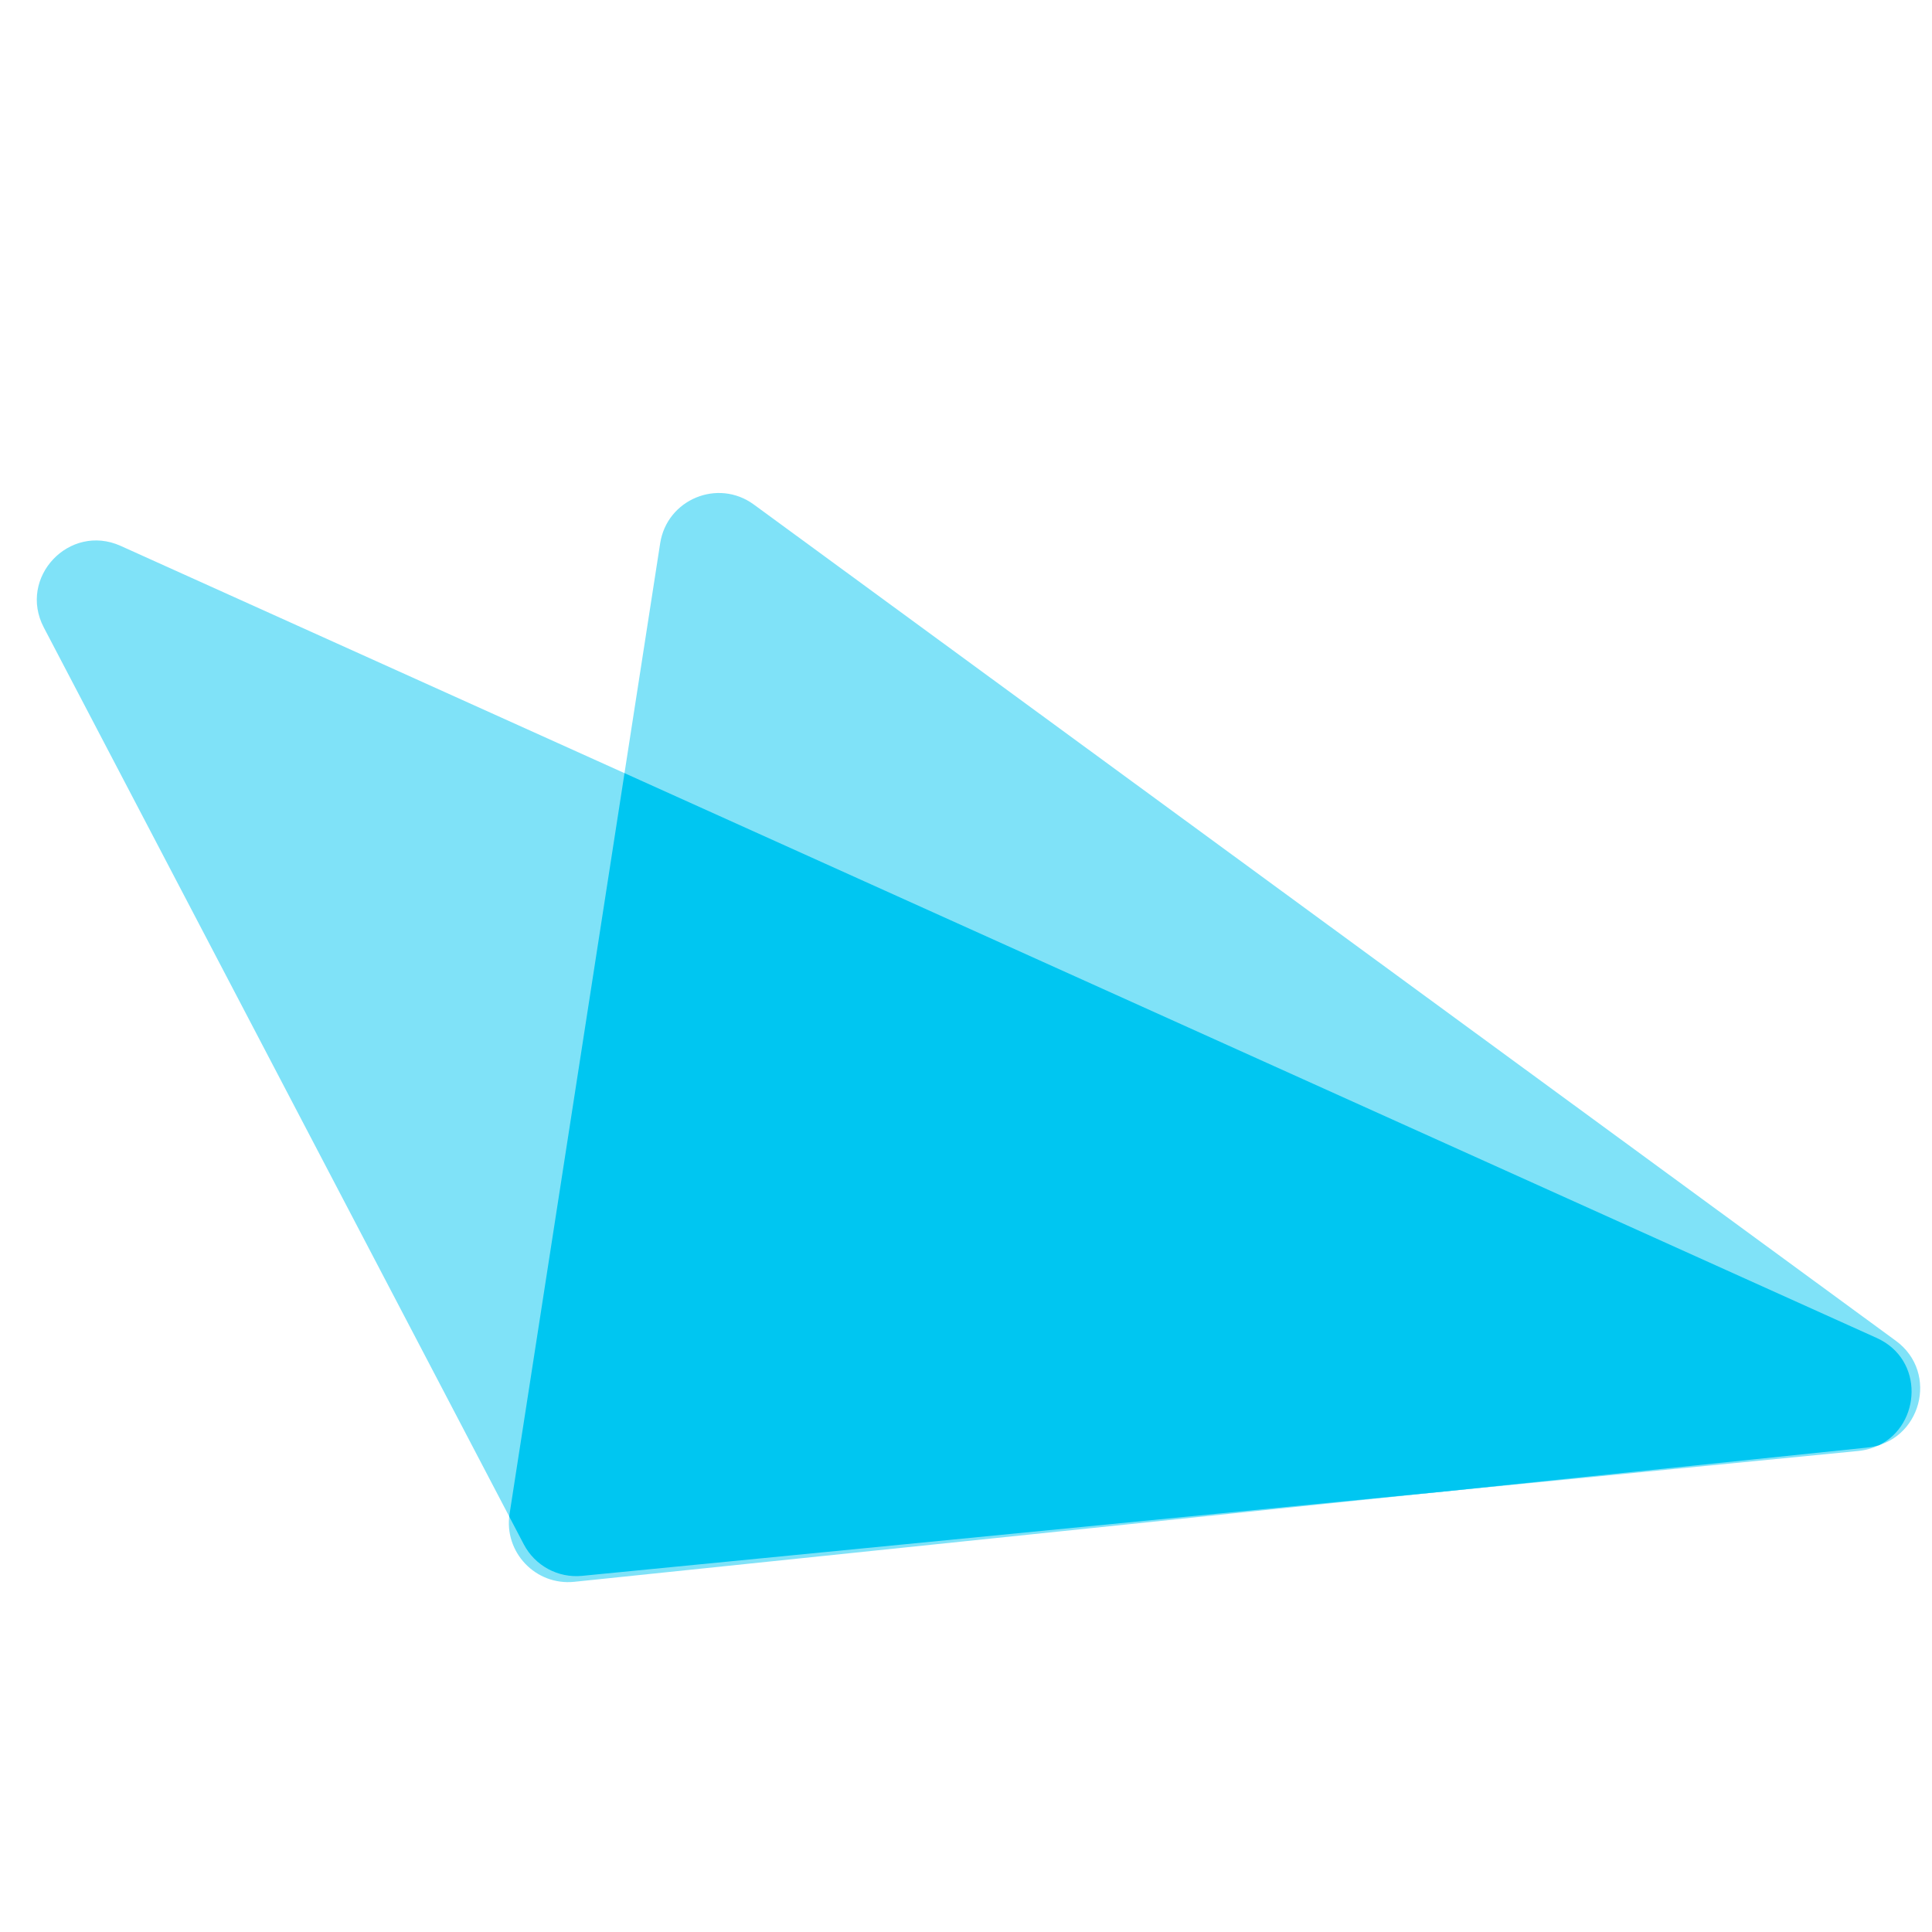
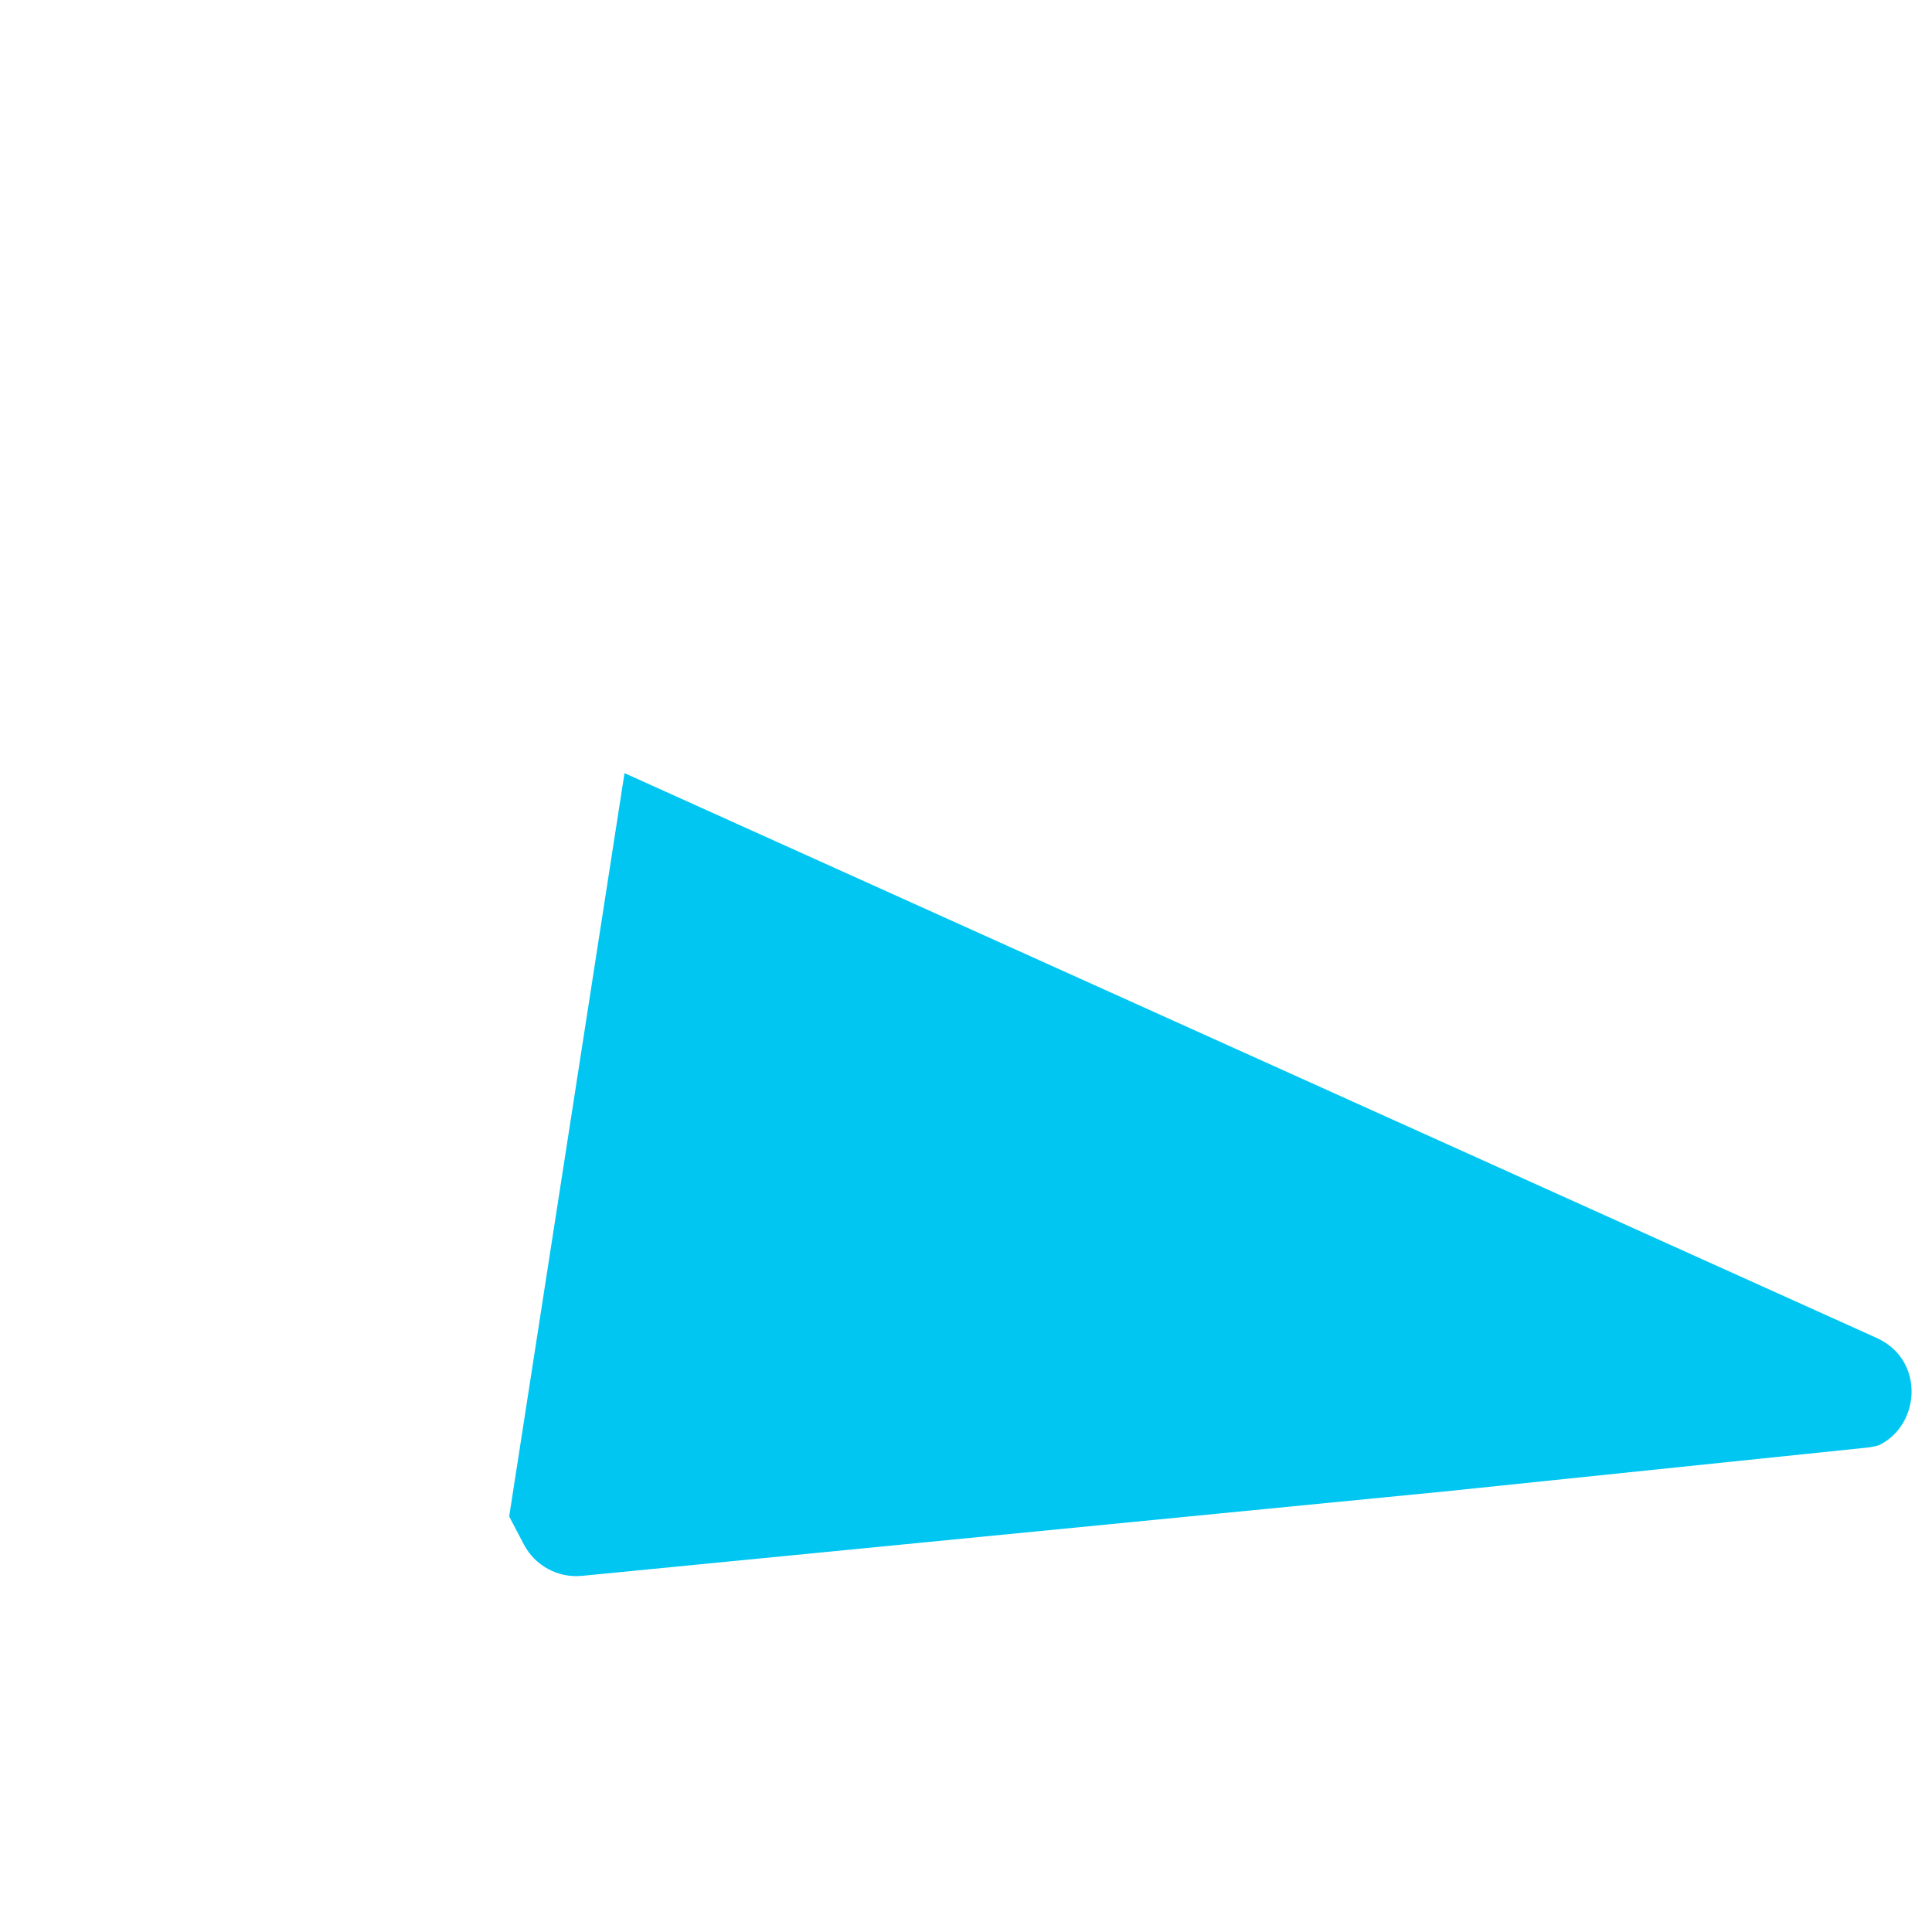
<svg xmlns="http://www.w3.org/2000/svg" width="64px" height="64px" viewBox="0 0 61 61" fill="none">
-   <path d="M18.379 49.755L58.664 45.813C60.573 45.627 61 43.032 59.252 42.243L3.811 17.236C2.189 16.505 0.558 18.235 1.383 19.811L16.538 48.76C16.892 49.436 17.62 49.83 18.379 49.755Z" fill="#7FE2F8" />
-   <path d="M20.844 17.153L16.089 47.794C15.901 49.007 16.912 50.07 18.133 49.943L58.946 45.706C60.65 45.529 61.241 43.346 59.859 42.334L23.8 15.929C22.667 15.1 21.059 15.766 20.844 17.153Z" fill="#7FE2F8" />
  <path fill-rule="evenodd" clip-rule="evenodd" d="M59.333 45.627C60.647 44.981 60.772 42.929 59.252 42.243L19.718 24.411L16.09 47.794C16.085 47.823 16.081 47.852 16.078 47.882L16.538 48.76C16.892 49.436 17.62 49.83 18.379 49.755L45.593 47.092L58.946 45.706C59.083 45.692 59.212 45.665 59.333 45.627Z" fill="#00C6F1" />
</svg>